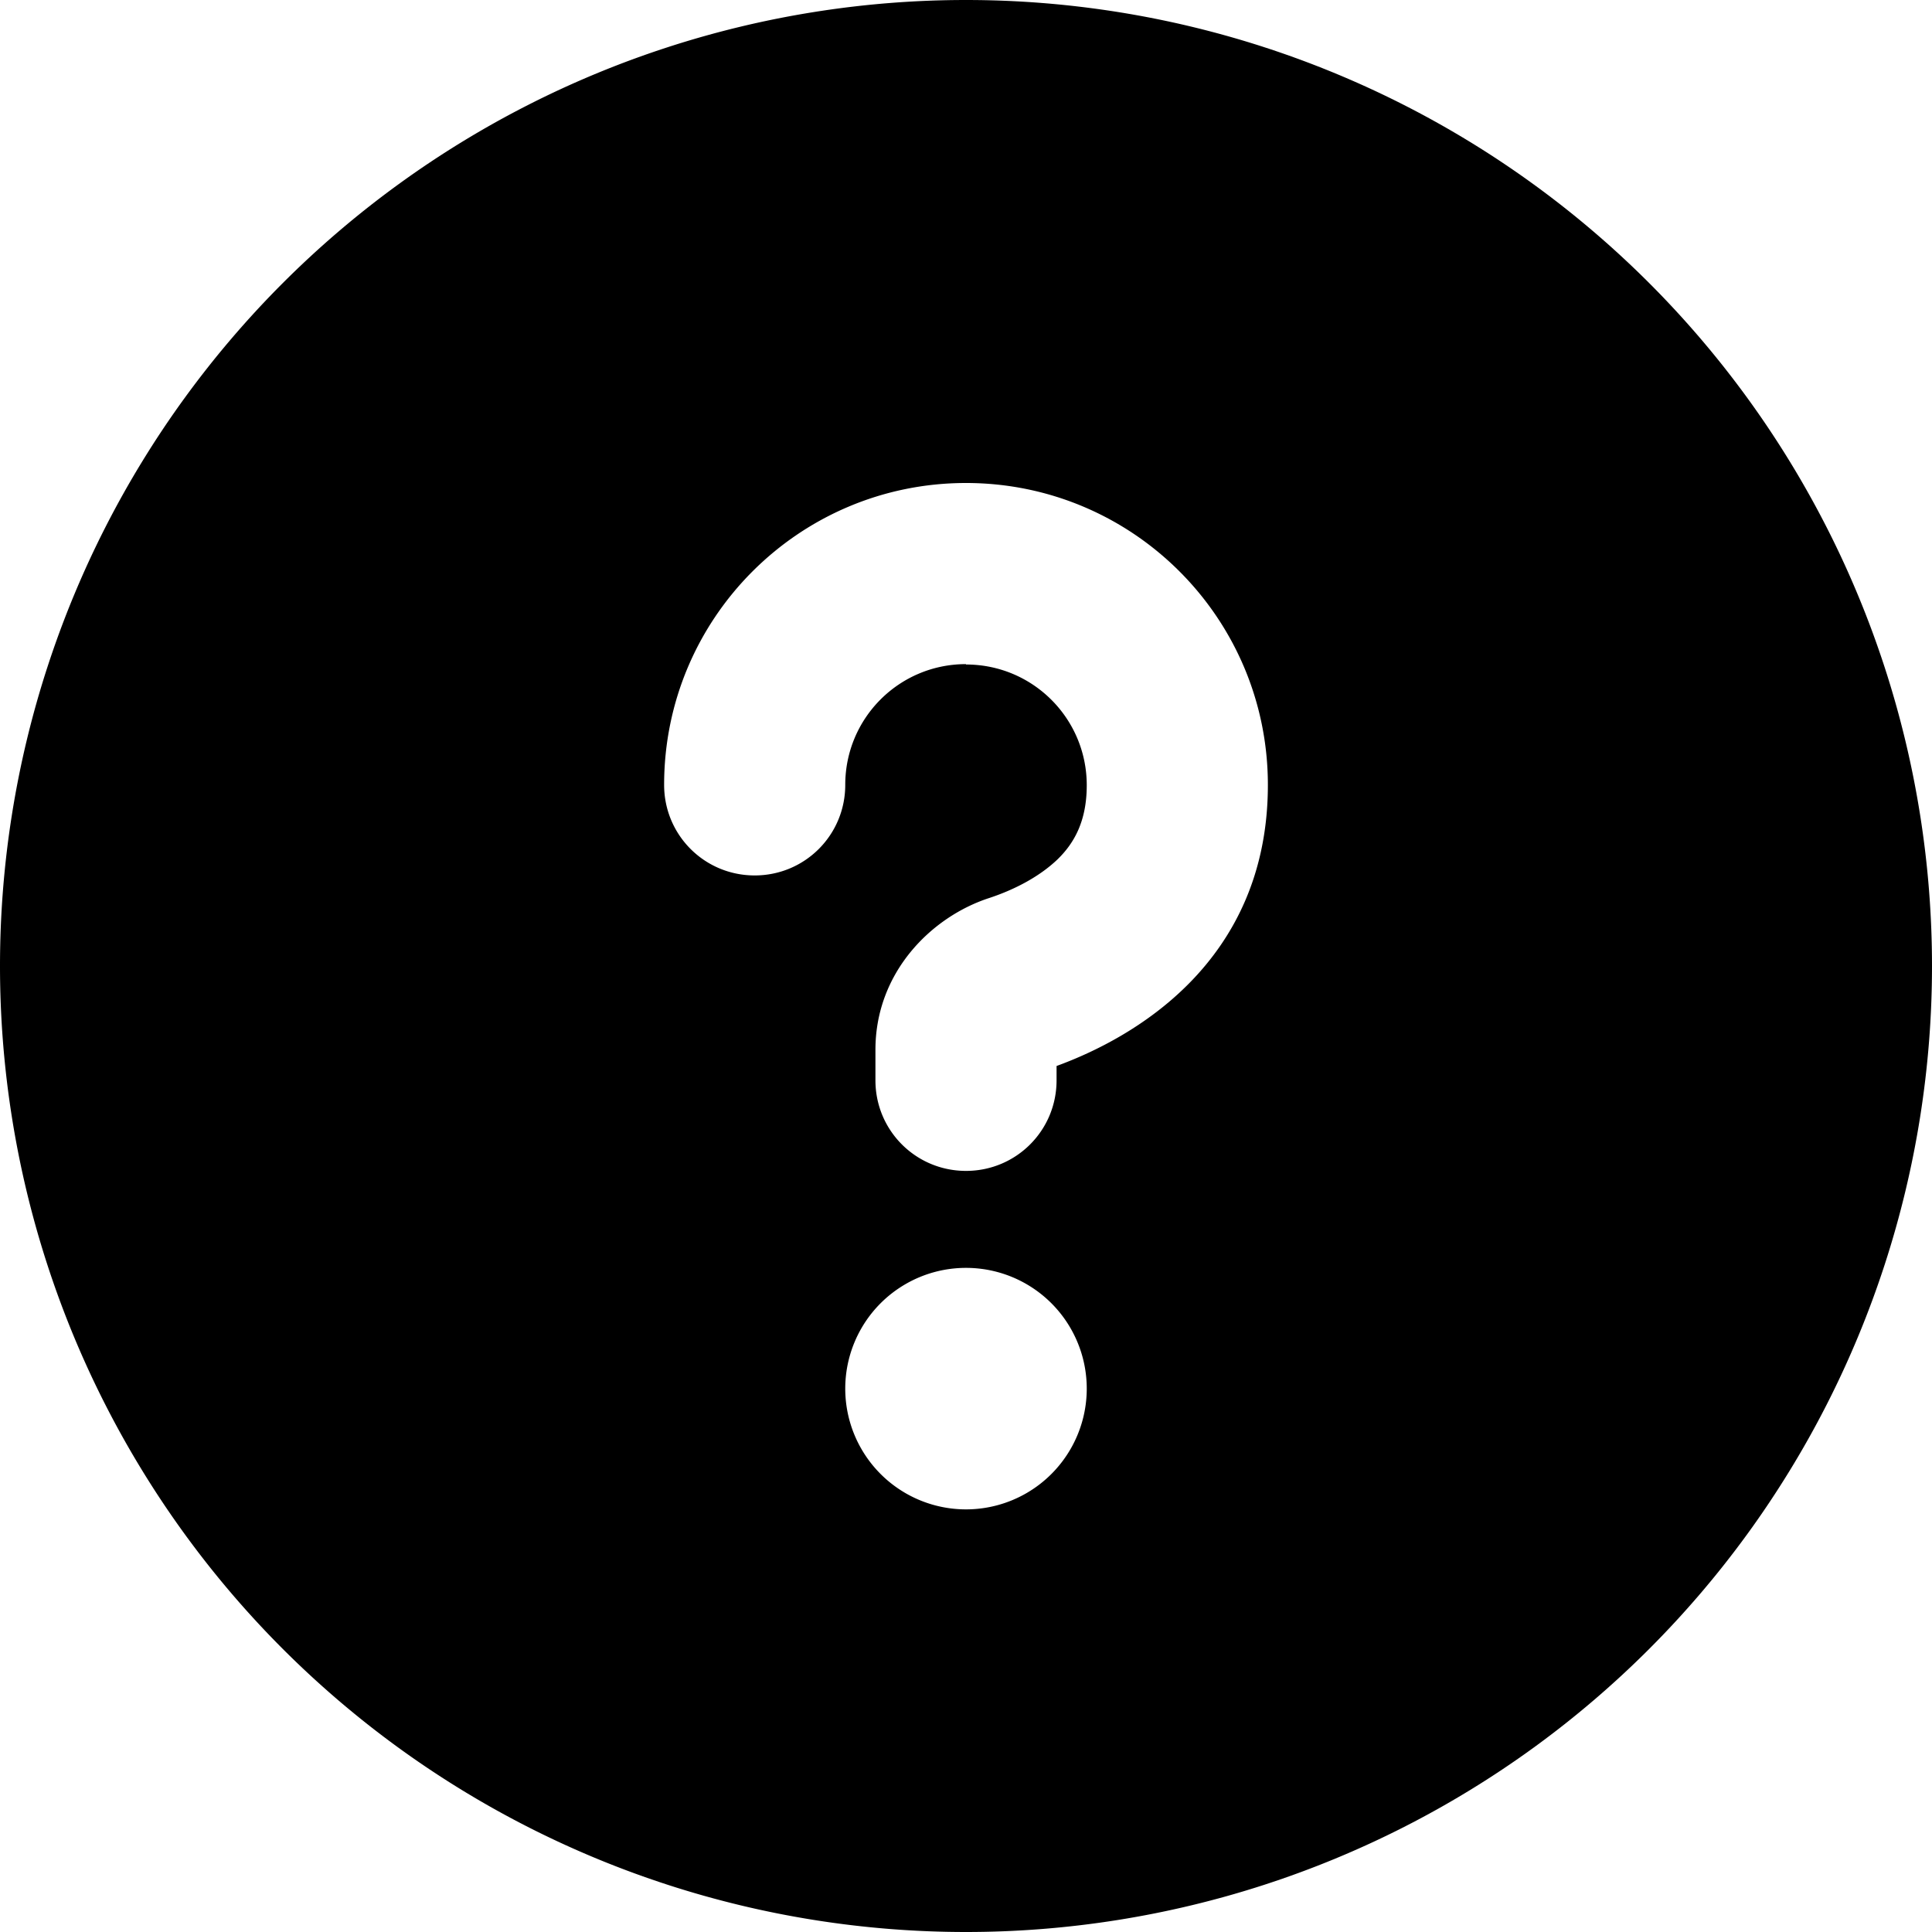
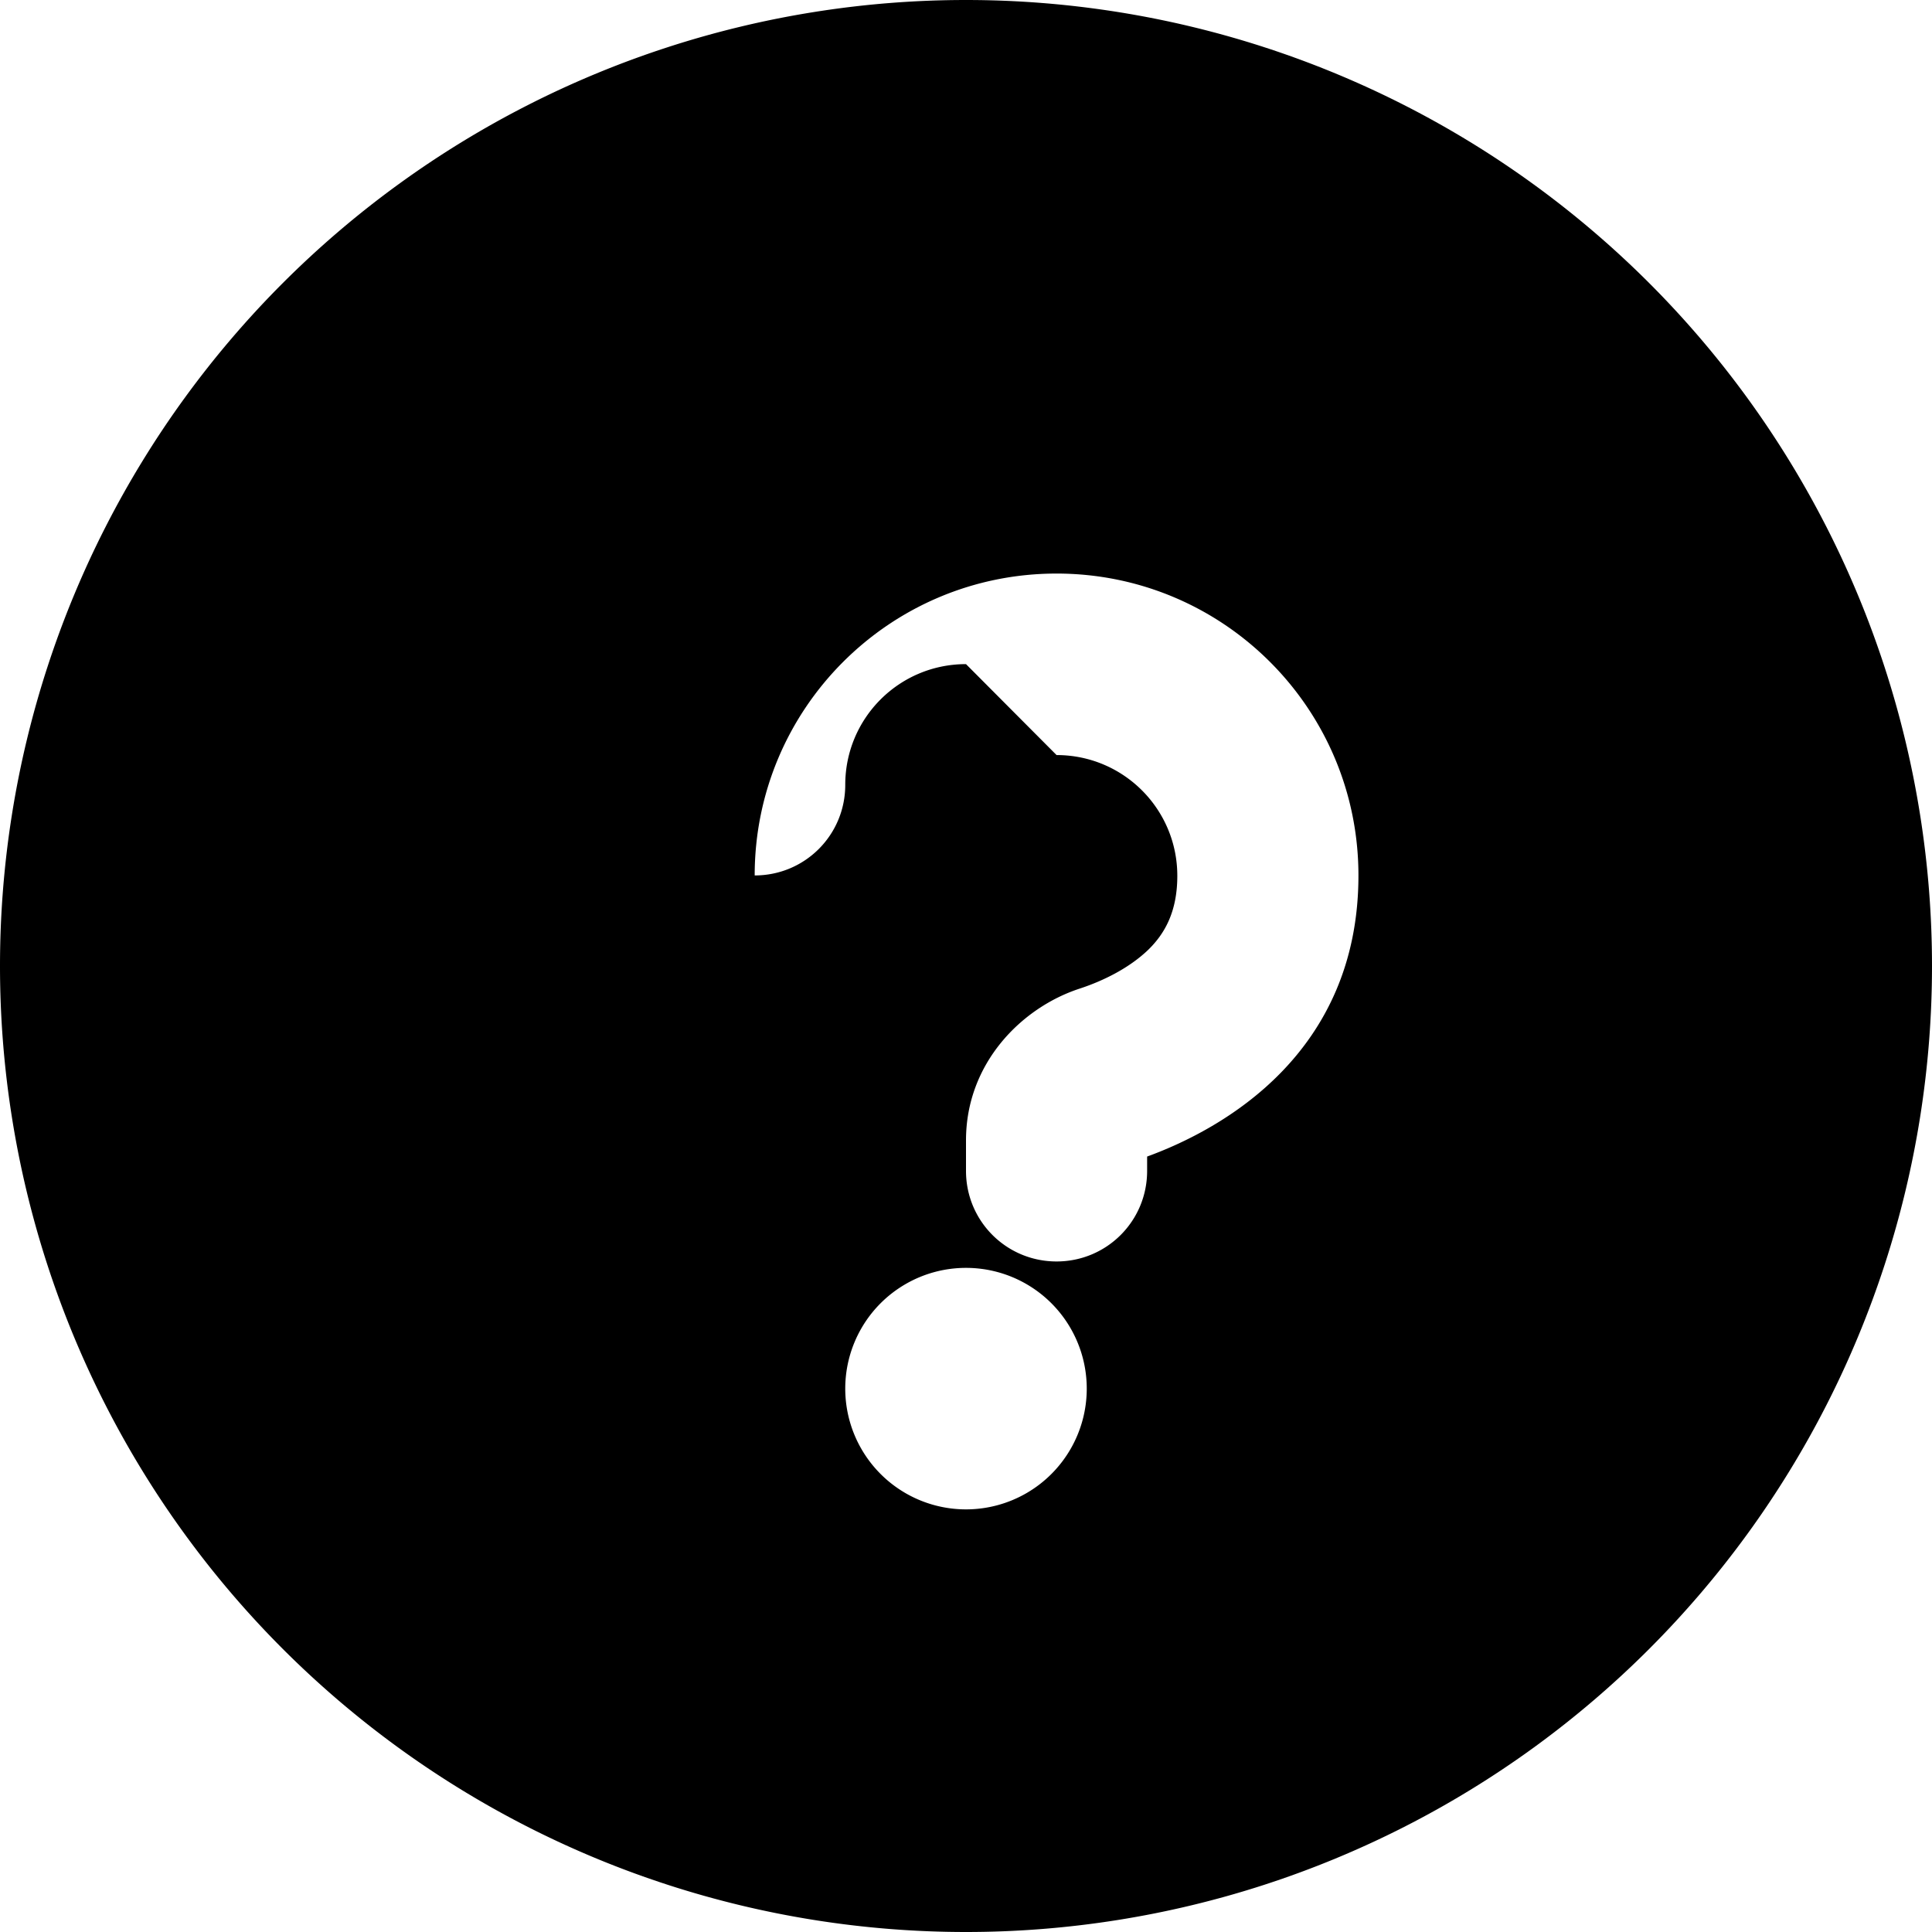
<svg xmlns="http://www.w3.org/2000/svg" viewBox="0 0 512 512">
-   <path d="M256 512a256 256 0 1 0 0-512a256 256 0 1 0 0 512m0-336c-17.7 0-32 14.3-32 32c0 13.3-10.7 24-24 24s-24-10.7-24-24c0-44.2 35.8-80 80-80s80 35.8 80 80c0 47.2-36 67.2-56 74.5v3.8c0 13.3-10.7 24-24 24s-24-10.7-24-24v-8.1c0-20.5 14.8-35.2 30.1-40.2c6.4-2.1 13.2-5.5 18.2-10.3c4.3-4.2 7.7-10 7.7-19.6c0-17.7-14.3-32-32-32zm-32 192a32 32 0 1 1 64 0a32 32 0 1 1-64 0" />
+   <path d="M256 512a256 256 0 1 0 0-512a256 256 0 1 0 0 512m0-336c-17.7 0-32 14.3-32 32c0 13.3-10.7 24-24 24c0-44.2 35.8-80 80-80s80 35.8 80 80c0 47.2-36 67.2-56 74.5v3.8c0 13.3-10.7 24-24 24s-24-10.7-24-24v-8.1c0-20.5 14.8-35.2 30.1-40.2c6.4-2.1 13.2-5.5 18.2-10.3c4.3-4.2 7.7-10 7.7-19.6c0-17.7-14.3-32-32-32zm-32 192a32 32 0 1 1 64 0a32 32 0 1 1-64 0" />
</svg>